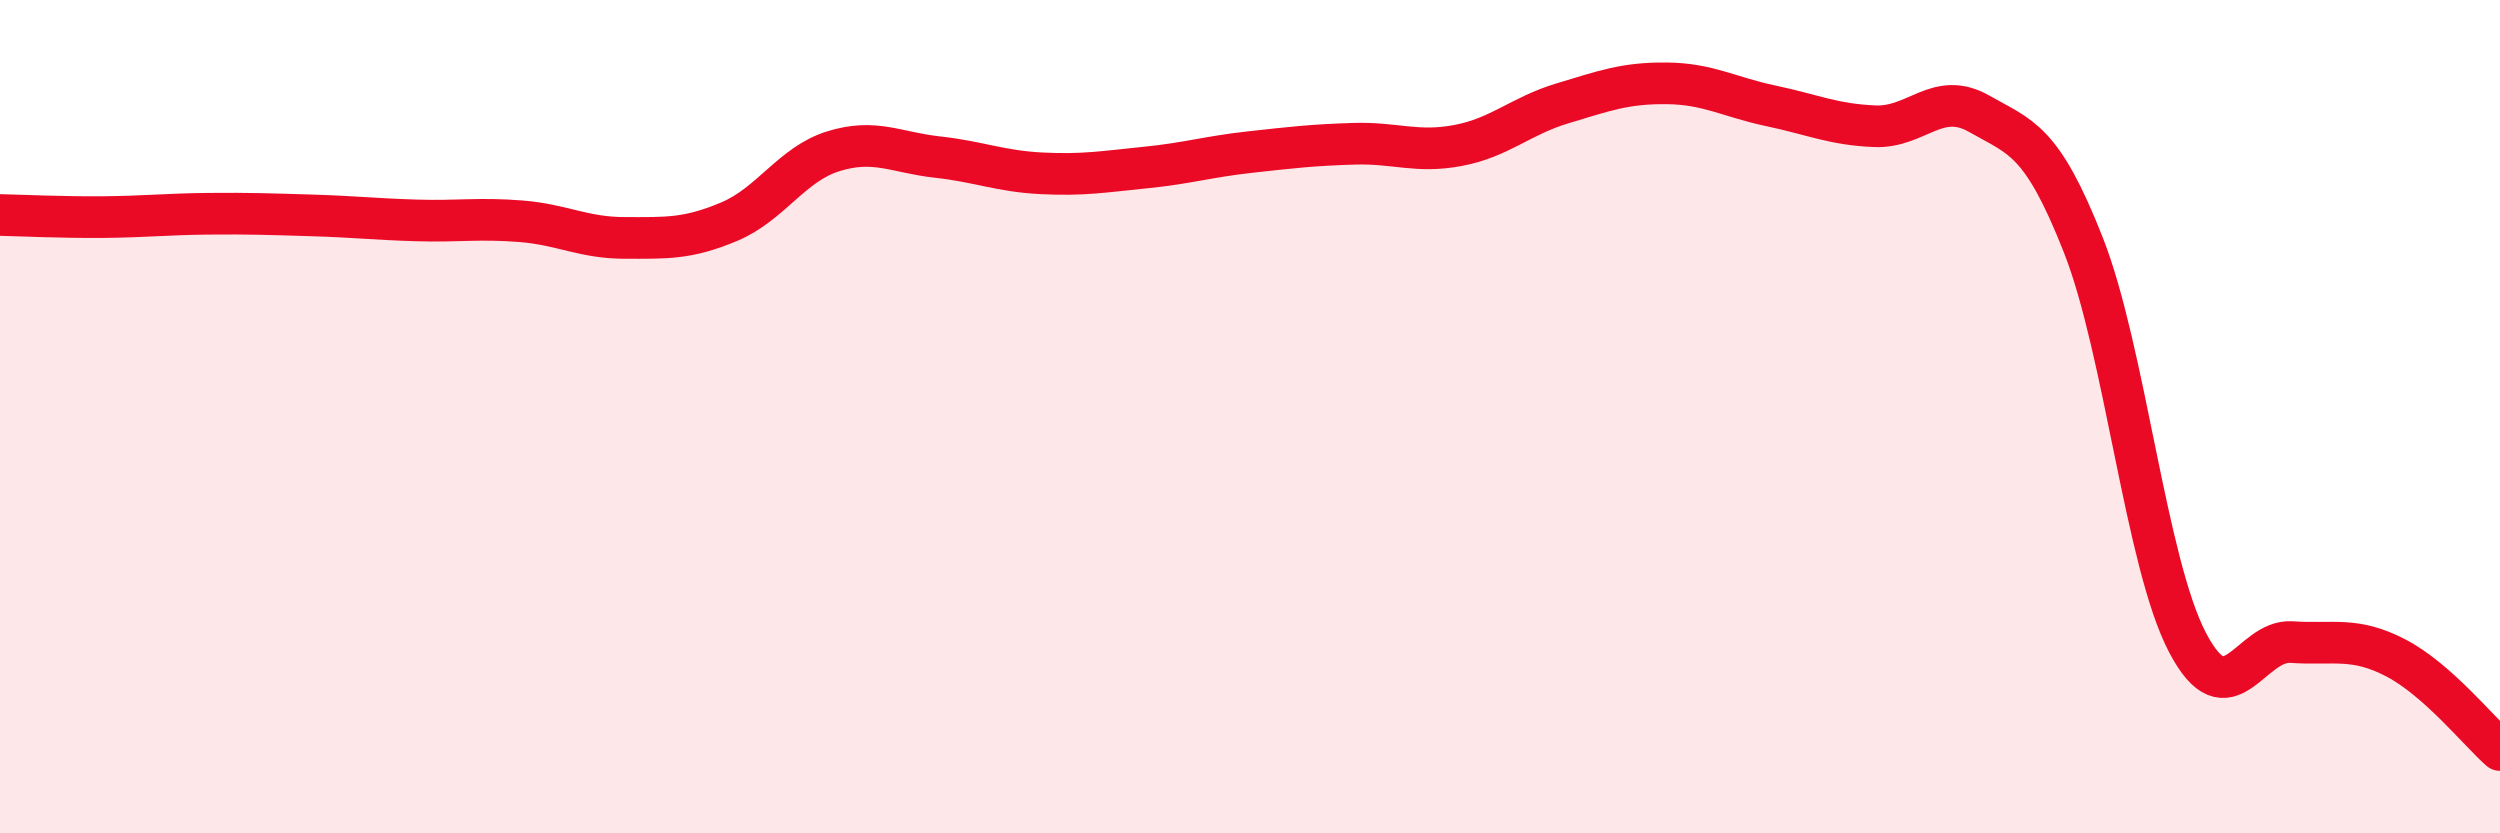
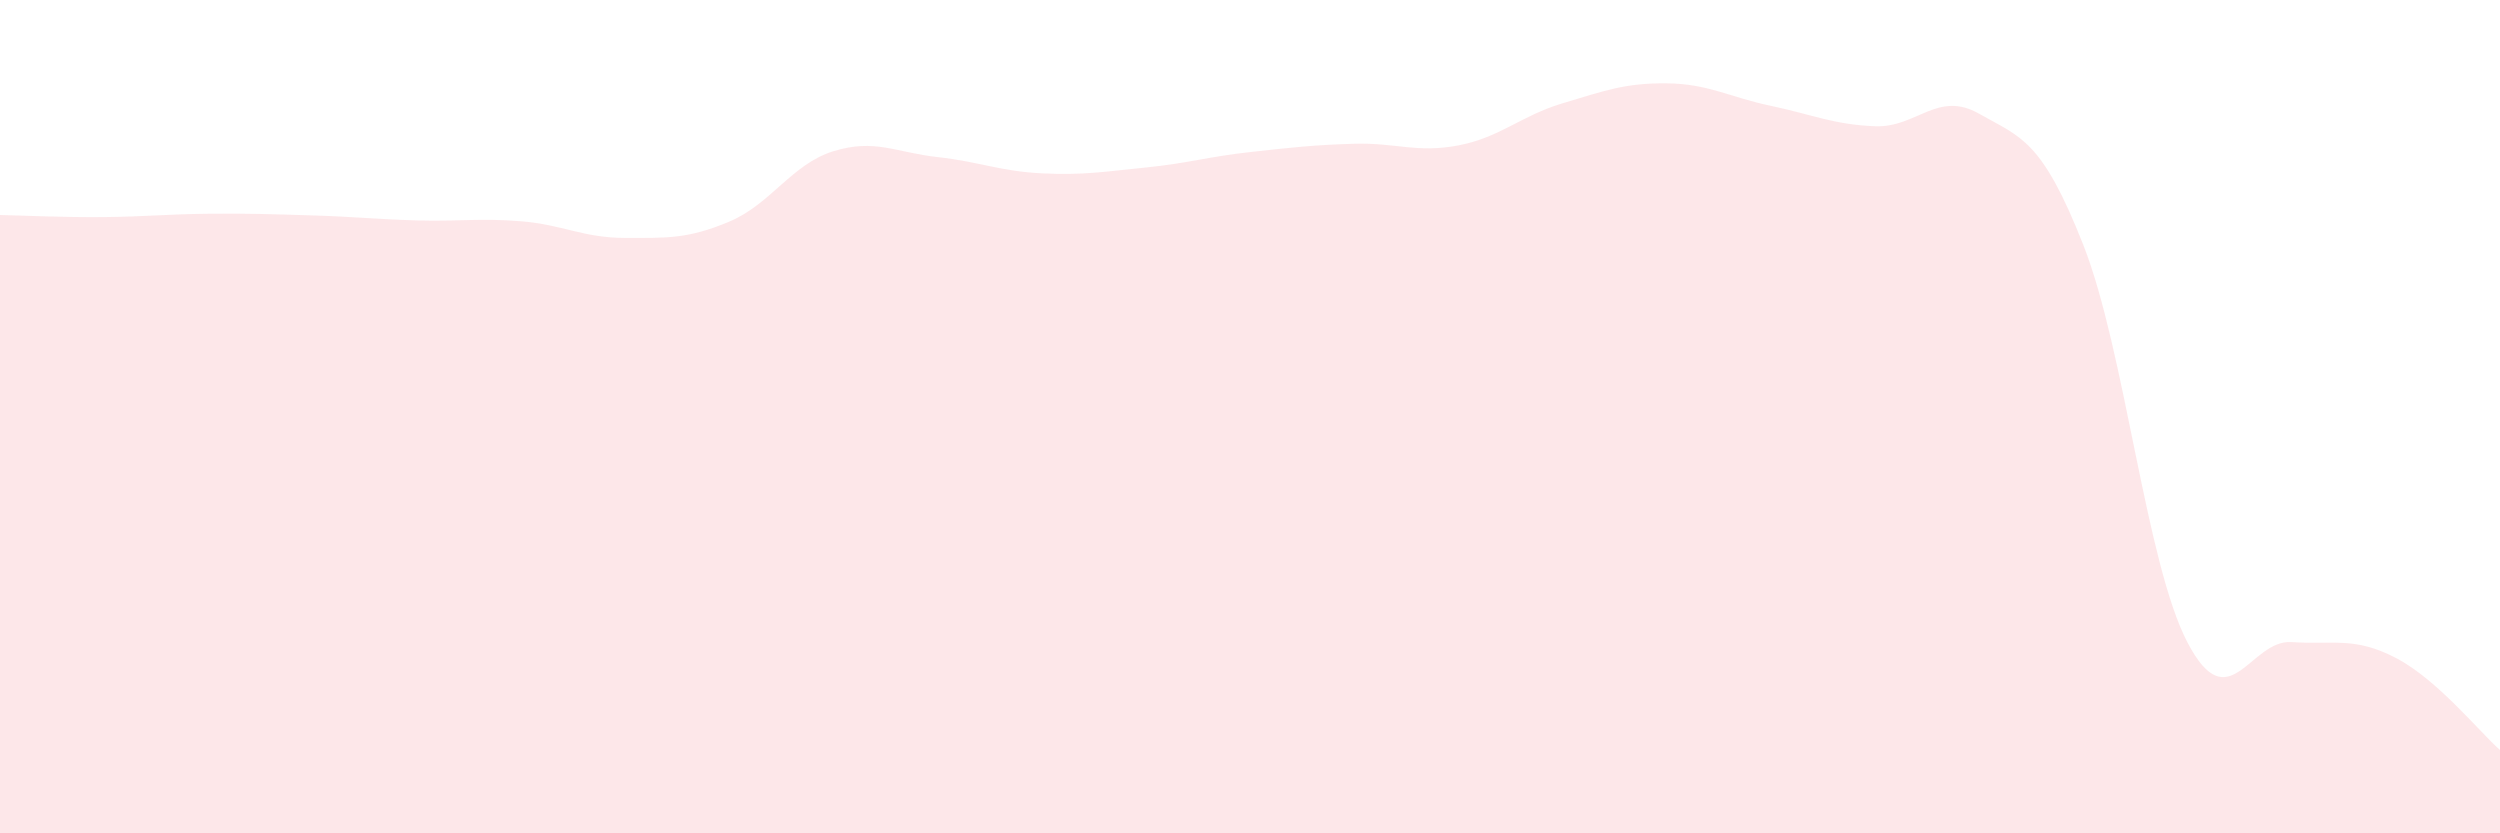
<svg xmlns="http://www.w3.org/2000/svg" width="60" height="20" viewBox="0 0 60 20">
  <path d="M 0,5.16 C 0.5,5.17 1.5,5.22 2.5,5.21 C 3.5,5.2 4,5.14 5,5.13 C 6,5.12 6.5,5.14 7.5,5.17 C 8.5,5.2 9,5.26 10,5.29 C 11,5.32 11.5,5.23 12.5,5.31 C 13.5,5.39 14,5.71 15,5.71 C 16,5.71 16.5,5.74 17.5,5.32 C 18.5,4.9 19,3.94 20,3.63 C 21,3.32 21.5,3.66 22.5,3.77 C 23.5,3.88 24,4.11 25,4.16 C 26,4.21 26.5,4.12 27.5,4.02 C 28.5,3.92 29,3.76 30,3.65 C 31,3.54 31.5,3.48 32.5,3.45 C 33.5,3.42 34,3.68 35,3.49 C 36,3.3 36.5,2.78 37.5,2.48 C 38.5,2.18 39,1.99 40,2 C 41,2.01 41.5,2.33 42.5,2.54 C 43.5,2.75 44,2.99 45,3.03 C 46,3.07 46.5,2.16 47.5,2.73 C 48.5,3.3 49,3.34 50,5.88 C 51,8.42 51.5,13.51 52.5,15.42 C 53.5,17.33 54,15.34 55,15.41 C 56,15.48 56.5,15.27 57.5,15.79 C 58.5,16.31 59.5,17.56 60,18L60 20L0 20Z" fill="#EB0A25" opacity="0.1" stroke-linecap="round" stroke-linejoin="round" />
-   <path d="M 0,5.16 C 0.5,5.17 1.5,5.22 2.5,5.21 C 3.5,5.2 4,5.14 5,5.13 C 6,5.12 6.5,5.14 7.5,5.17 C 8.5,5.2 9,5.26 10,5.29 C 11,5.32 11.5,5.23 12.5,5.31 C 13.5,5.39 14,5.71 15,5.71 C 16,5.71 16.5,5.74 17.5,5.32 C 18.5,4.9 19,3.94 20,3.63 C 21,3.32 21.5,3.66 22.5,3.77 C 23.5,3.88 24,4.11 25,4.16 C 26,4.21 26.5,4.12 27.5,4.02 C 28.5,3.92 29,3.76 30,3.65 C 31,3.54 31.5,3.48 32.5,3.45 C 33.5,3.42 34,3.68 35,3.49 C 36,3.3 36.5,2.78 37.5,2.48 C 38.5,2.18 39,1.99 40,2 C 41,2.01 41.5,2.33 42.5,2.54 C 43.5,2.75 44,2.99 45,3.03 C 46,3.07 46.5,2.16 47.5,2.73 C 48.5,3.3 49,3.34 50,5.88 C 51,8.42 51.5,13.51 52.5,15.42 C 53.5,17.33 54,15.34 55,15.41 C 56,15.48 56.5,15.27 57.5,15.79 C 58.5,16.31 59.5,17.56 60,18" stroke="#EB0A25" stroke-width="1" fill="none" stroke-linecap="round" stroke-linejoin="round" />
</svg>